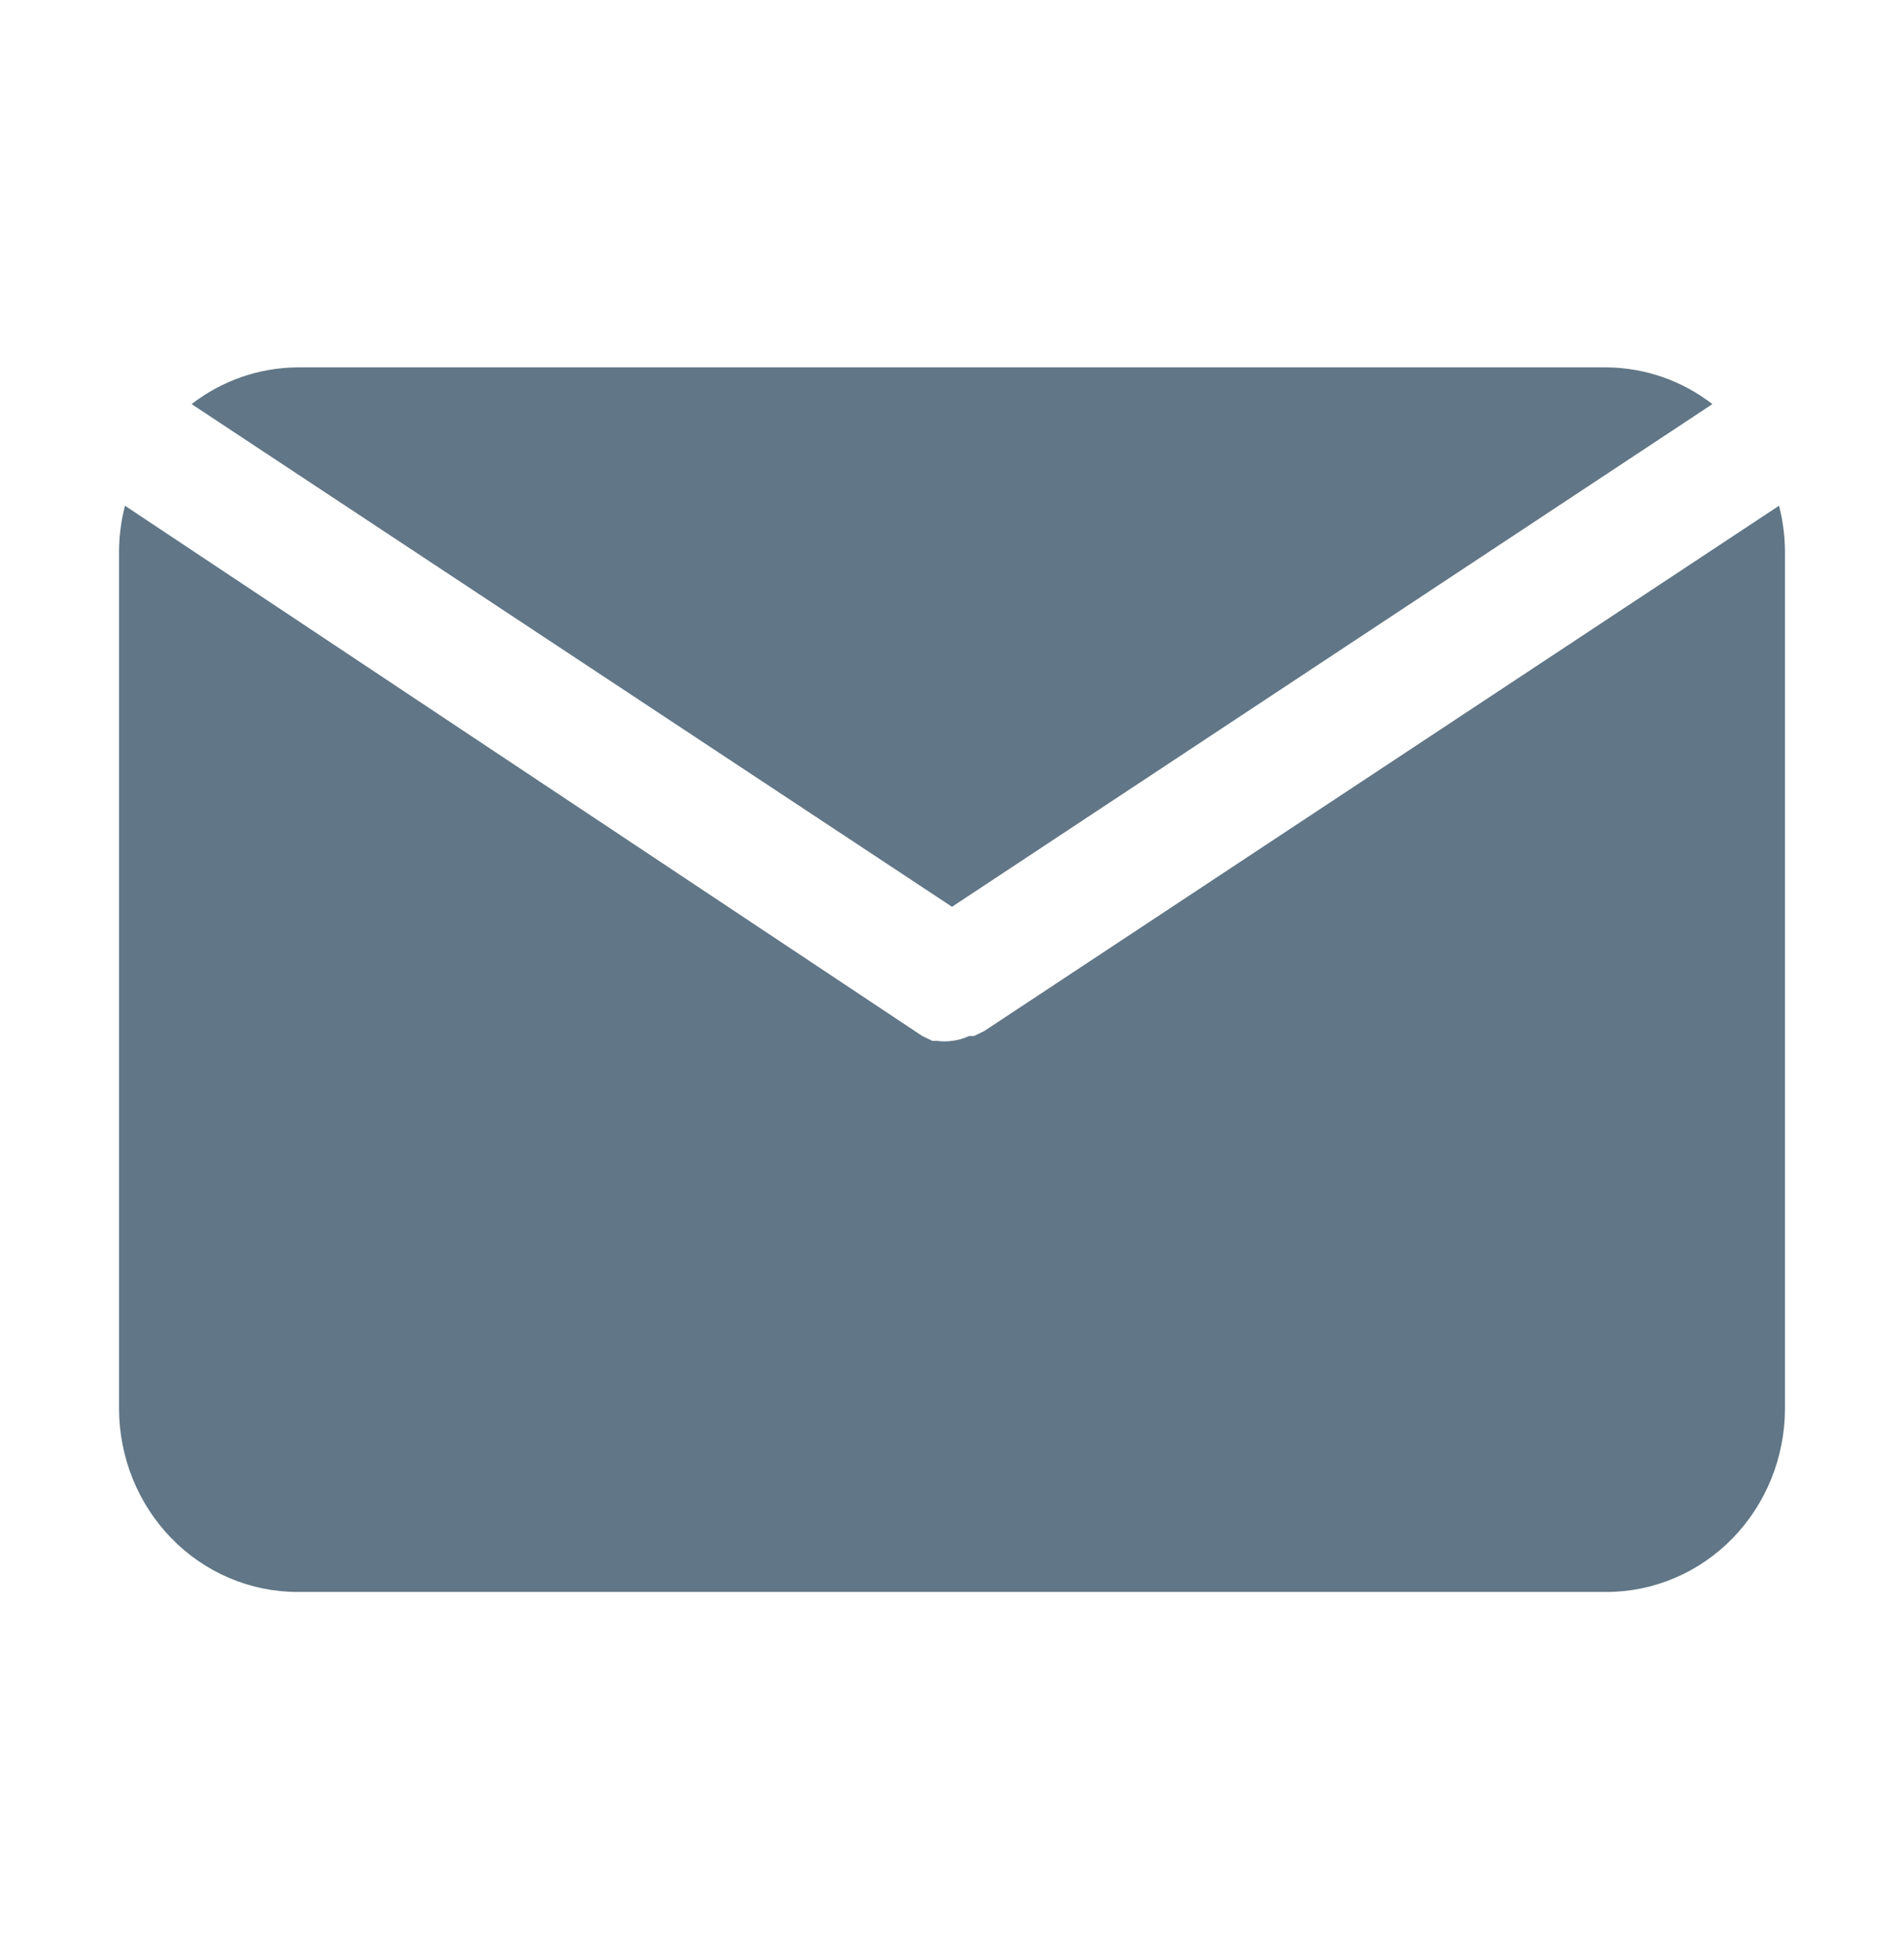
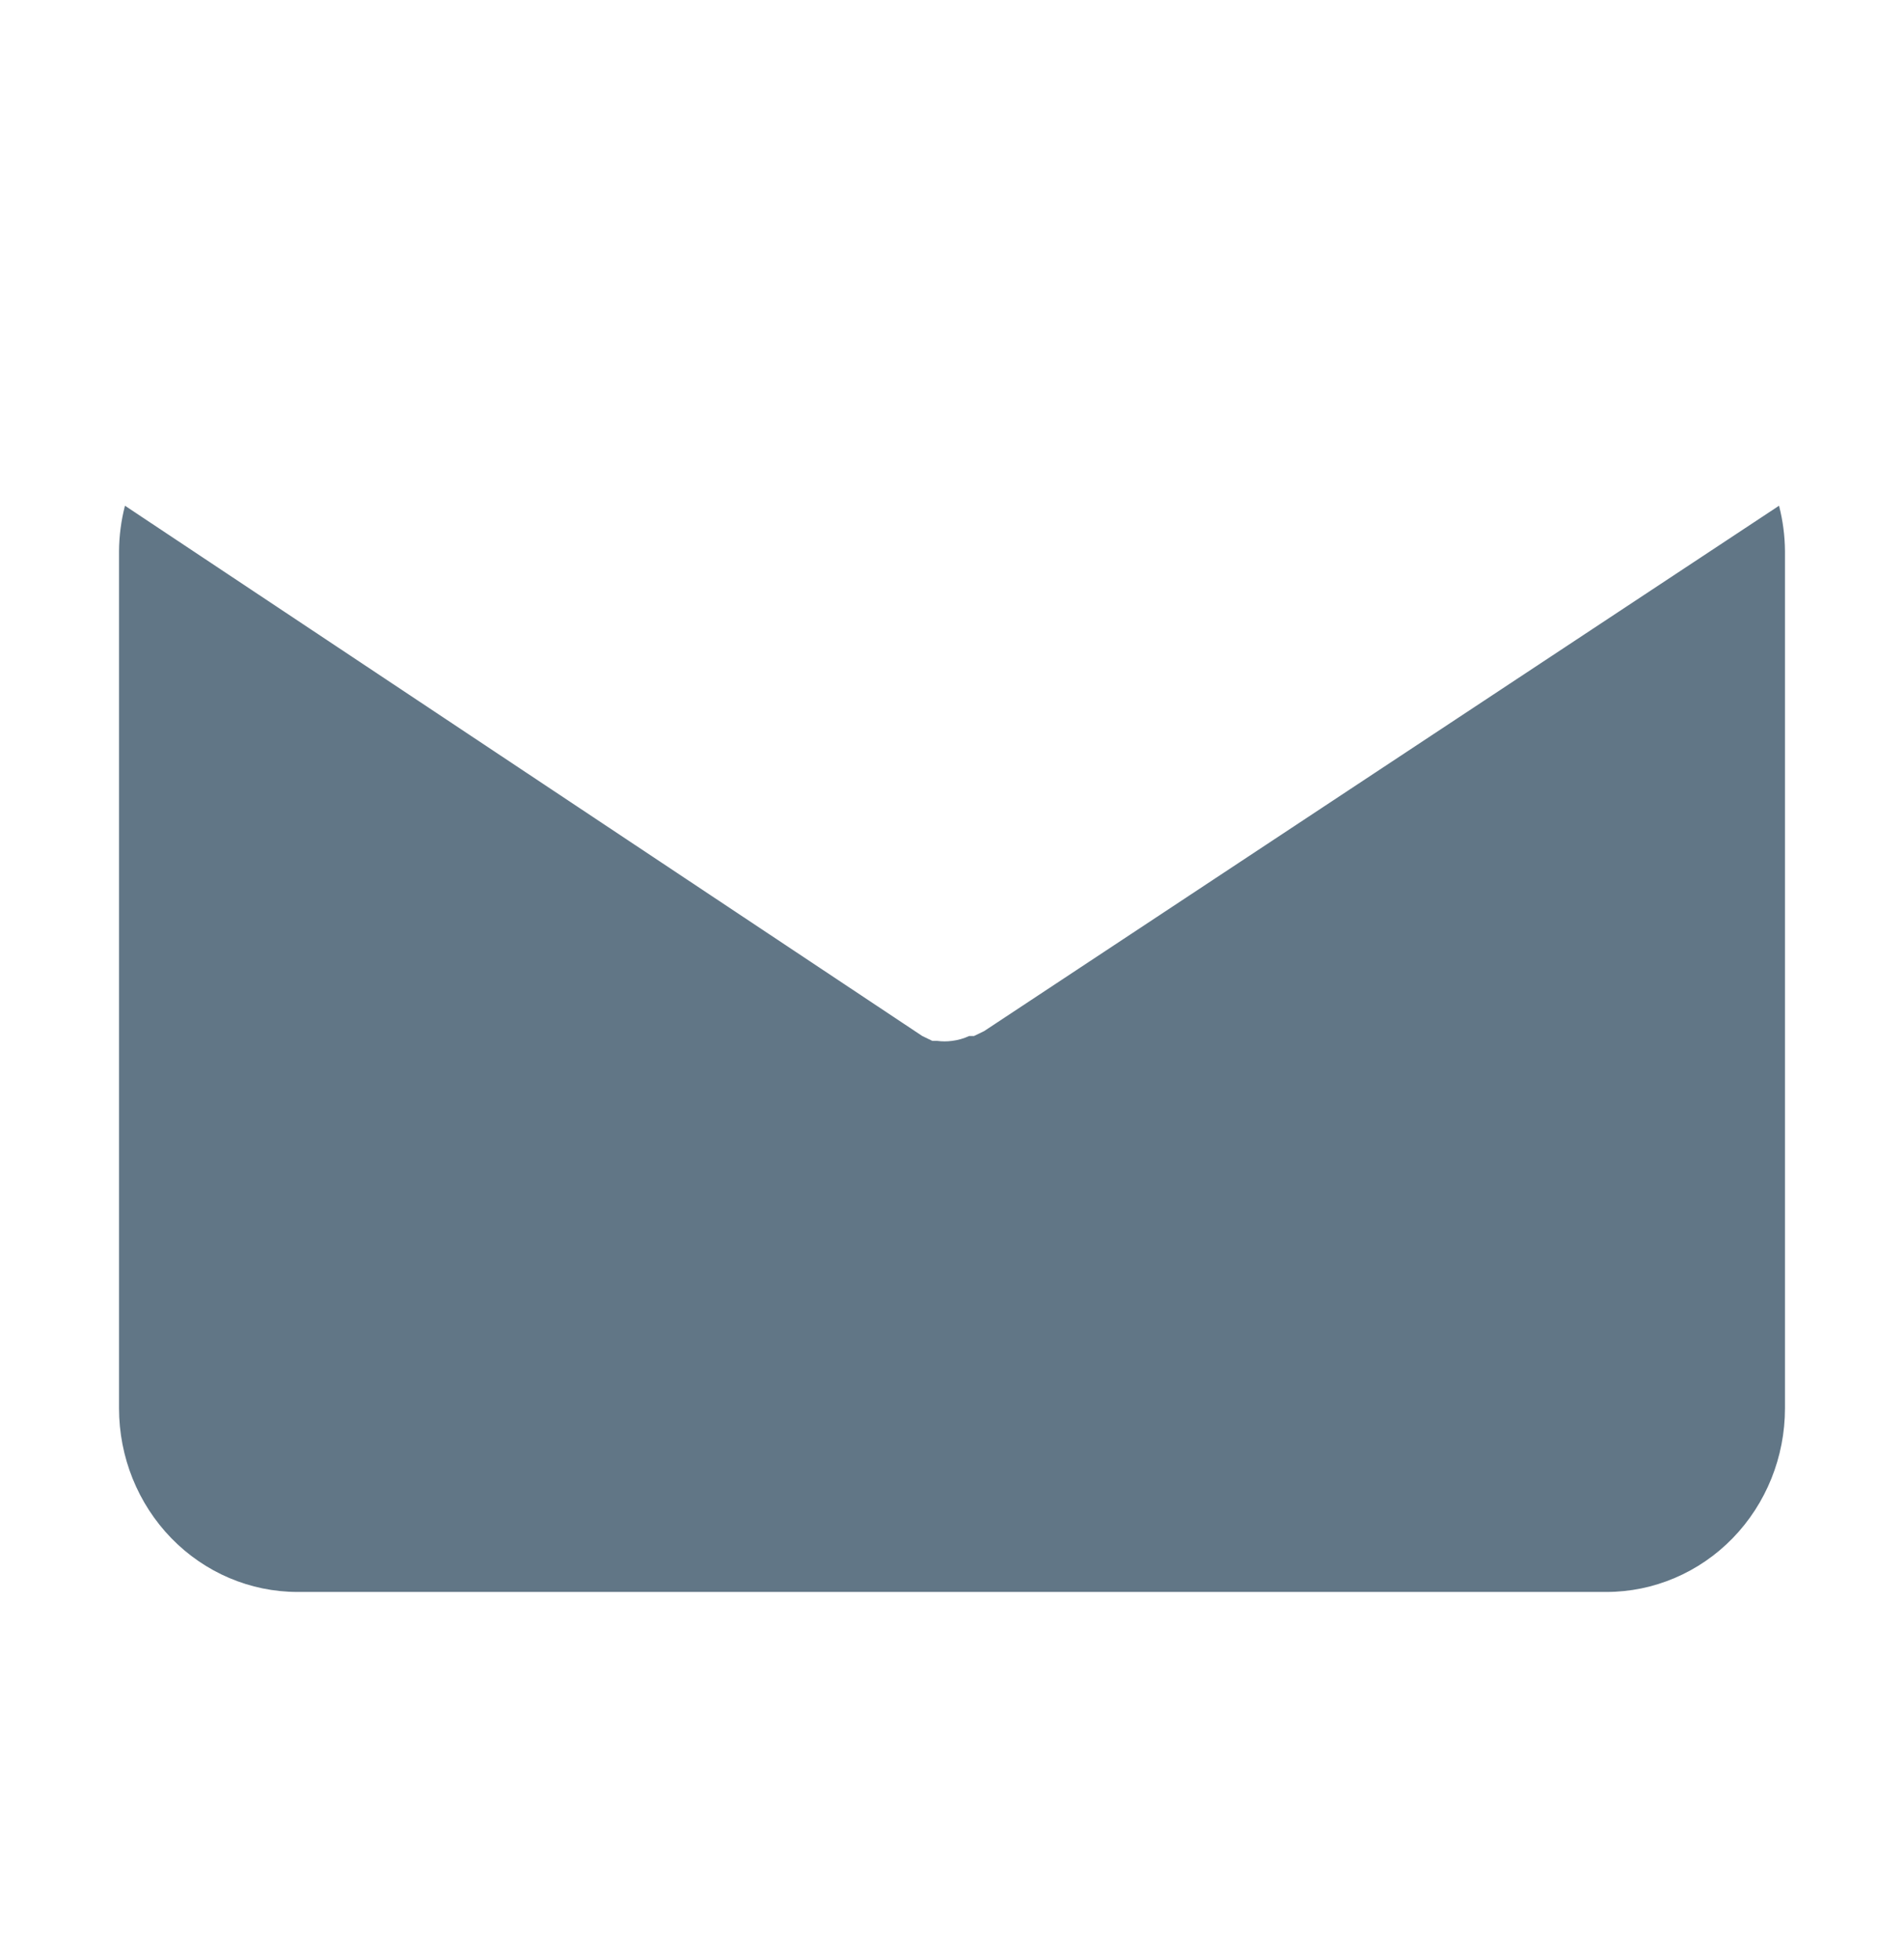
<svg xmlns="http://www.w3.org/2000/svg" width="35" height="36" viewBox="0 0 35 36" fill="none">
-   <path d="M17.5 16.661L31.478 7.425C30.916 6.991 30.234 6.755 29.531 6.75H5.469C4.766 6.755 4.084 6.991 3.522 7.425L17.5 16.661Z" fill="#617686" />
  <path d="M18.091 18.945L17.905 19.035H17.817C17.716 19.081 17.61 19.112 17.5 19.125V19.125C17.409 19.137 17.317 19.137 17.227 19.125H17.139L16.953 19.035L2.297 9.292C2.227 9.564 2.19 9.844 2.188 10.125V25.875C2.188 26.77 2.533 27.628 3.149 28.262C3.764 28.894 4.599 29.25 5.469 29.25H29.531C30.401 29.25 31.236 28.894 31.851 28.262C32.467 27.628 32.812 26.77 32.812 25.875V10.125C32.81 9.844 32.773 9.564 32.703 9.292L18.091 18.945Z" fill="#617686" />
</svg>